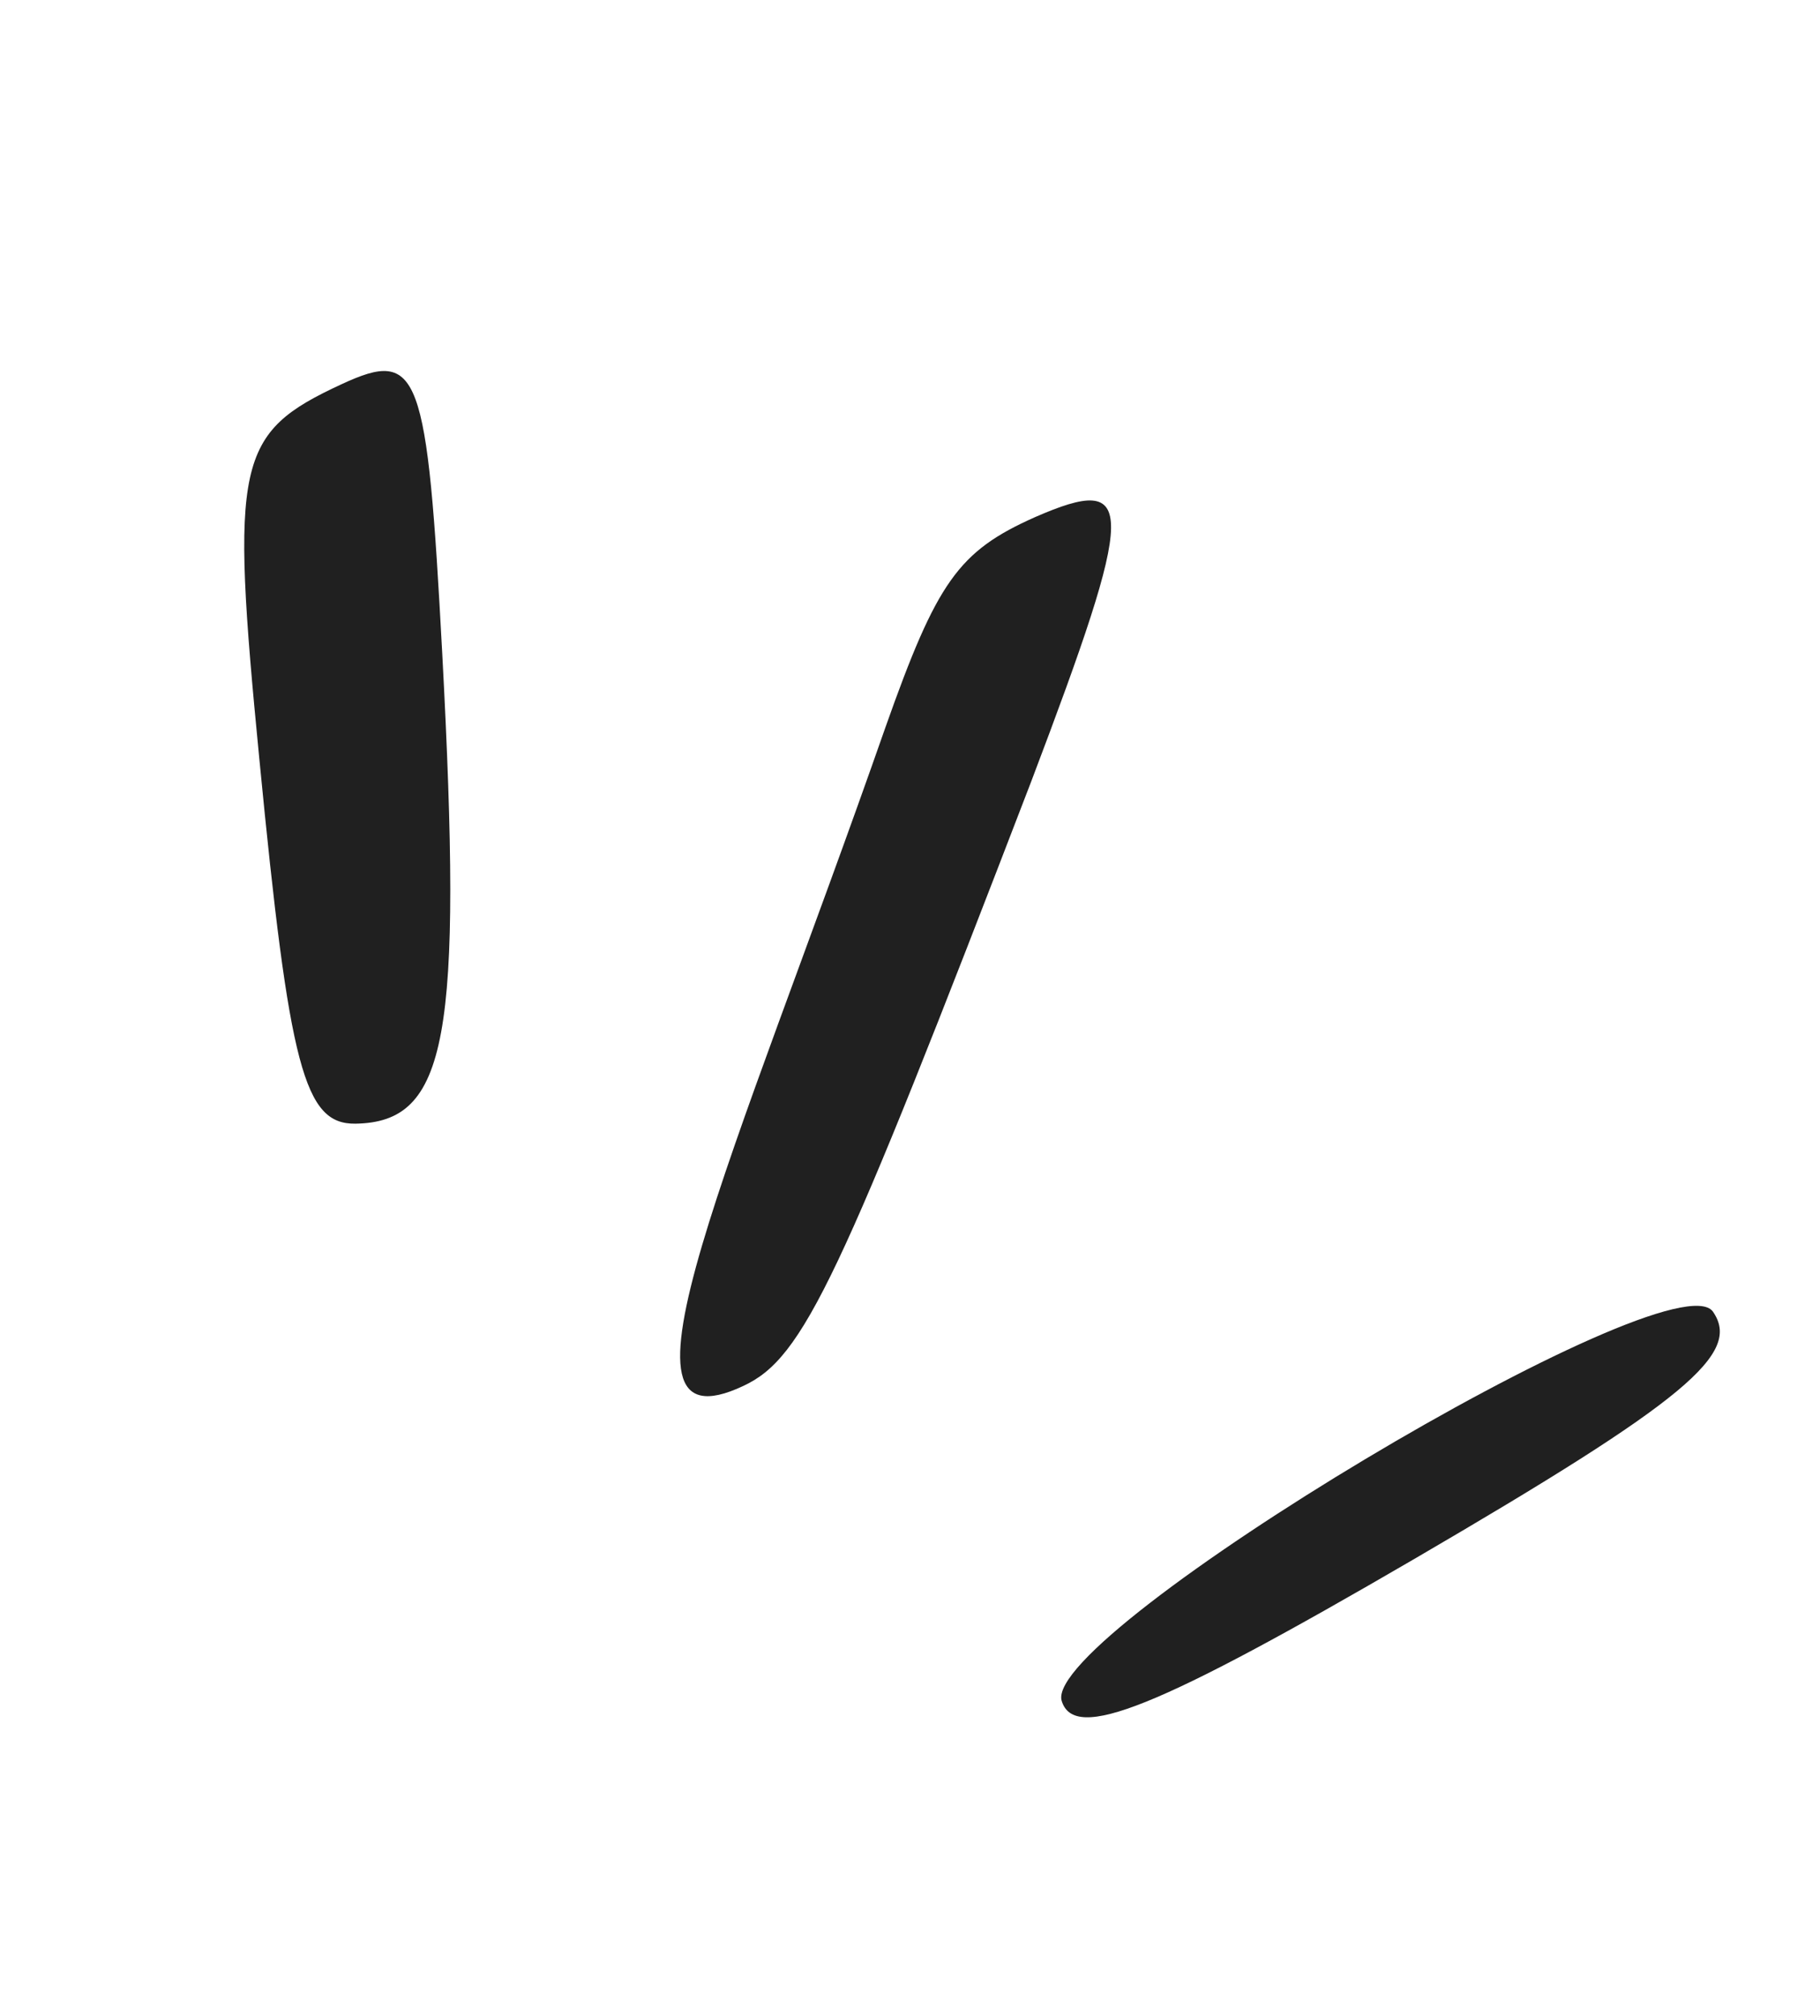
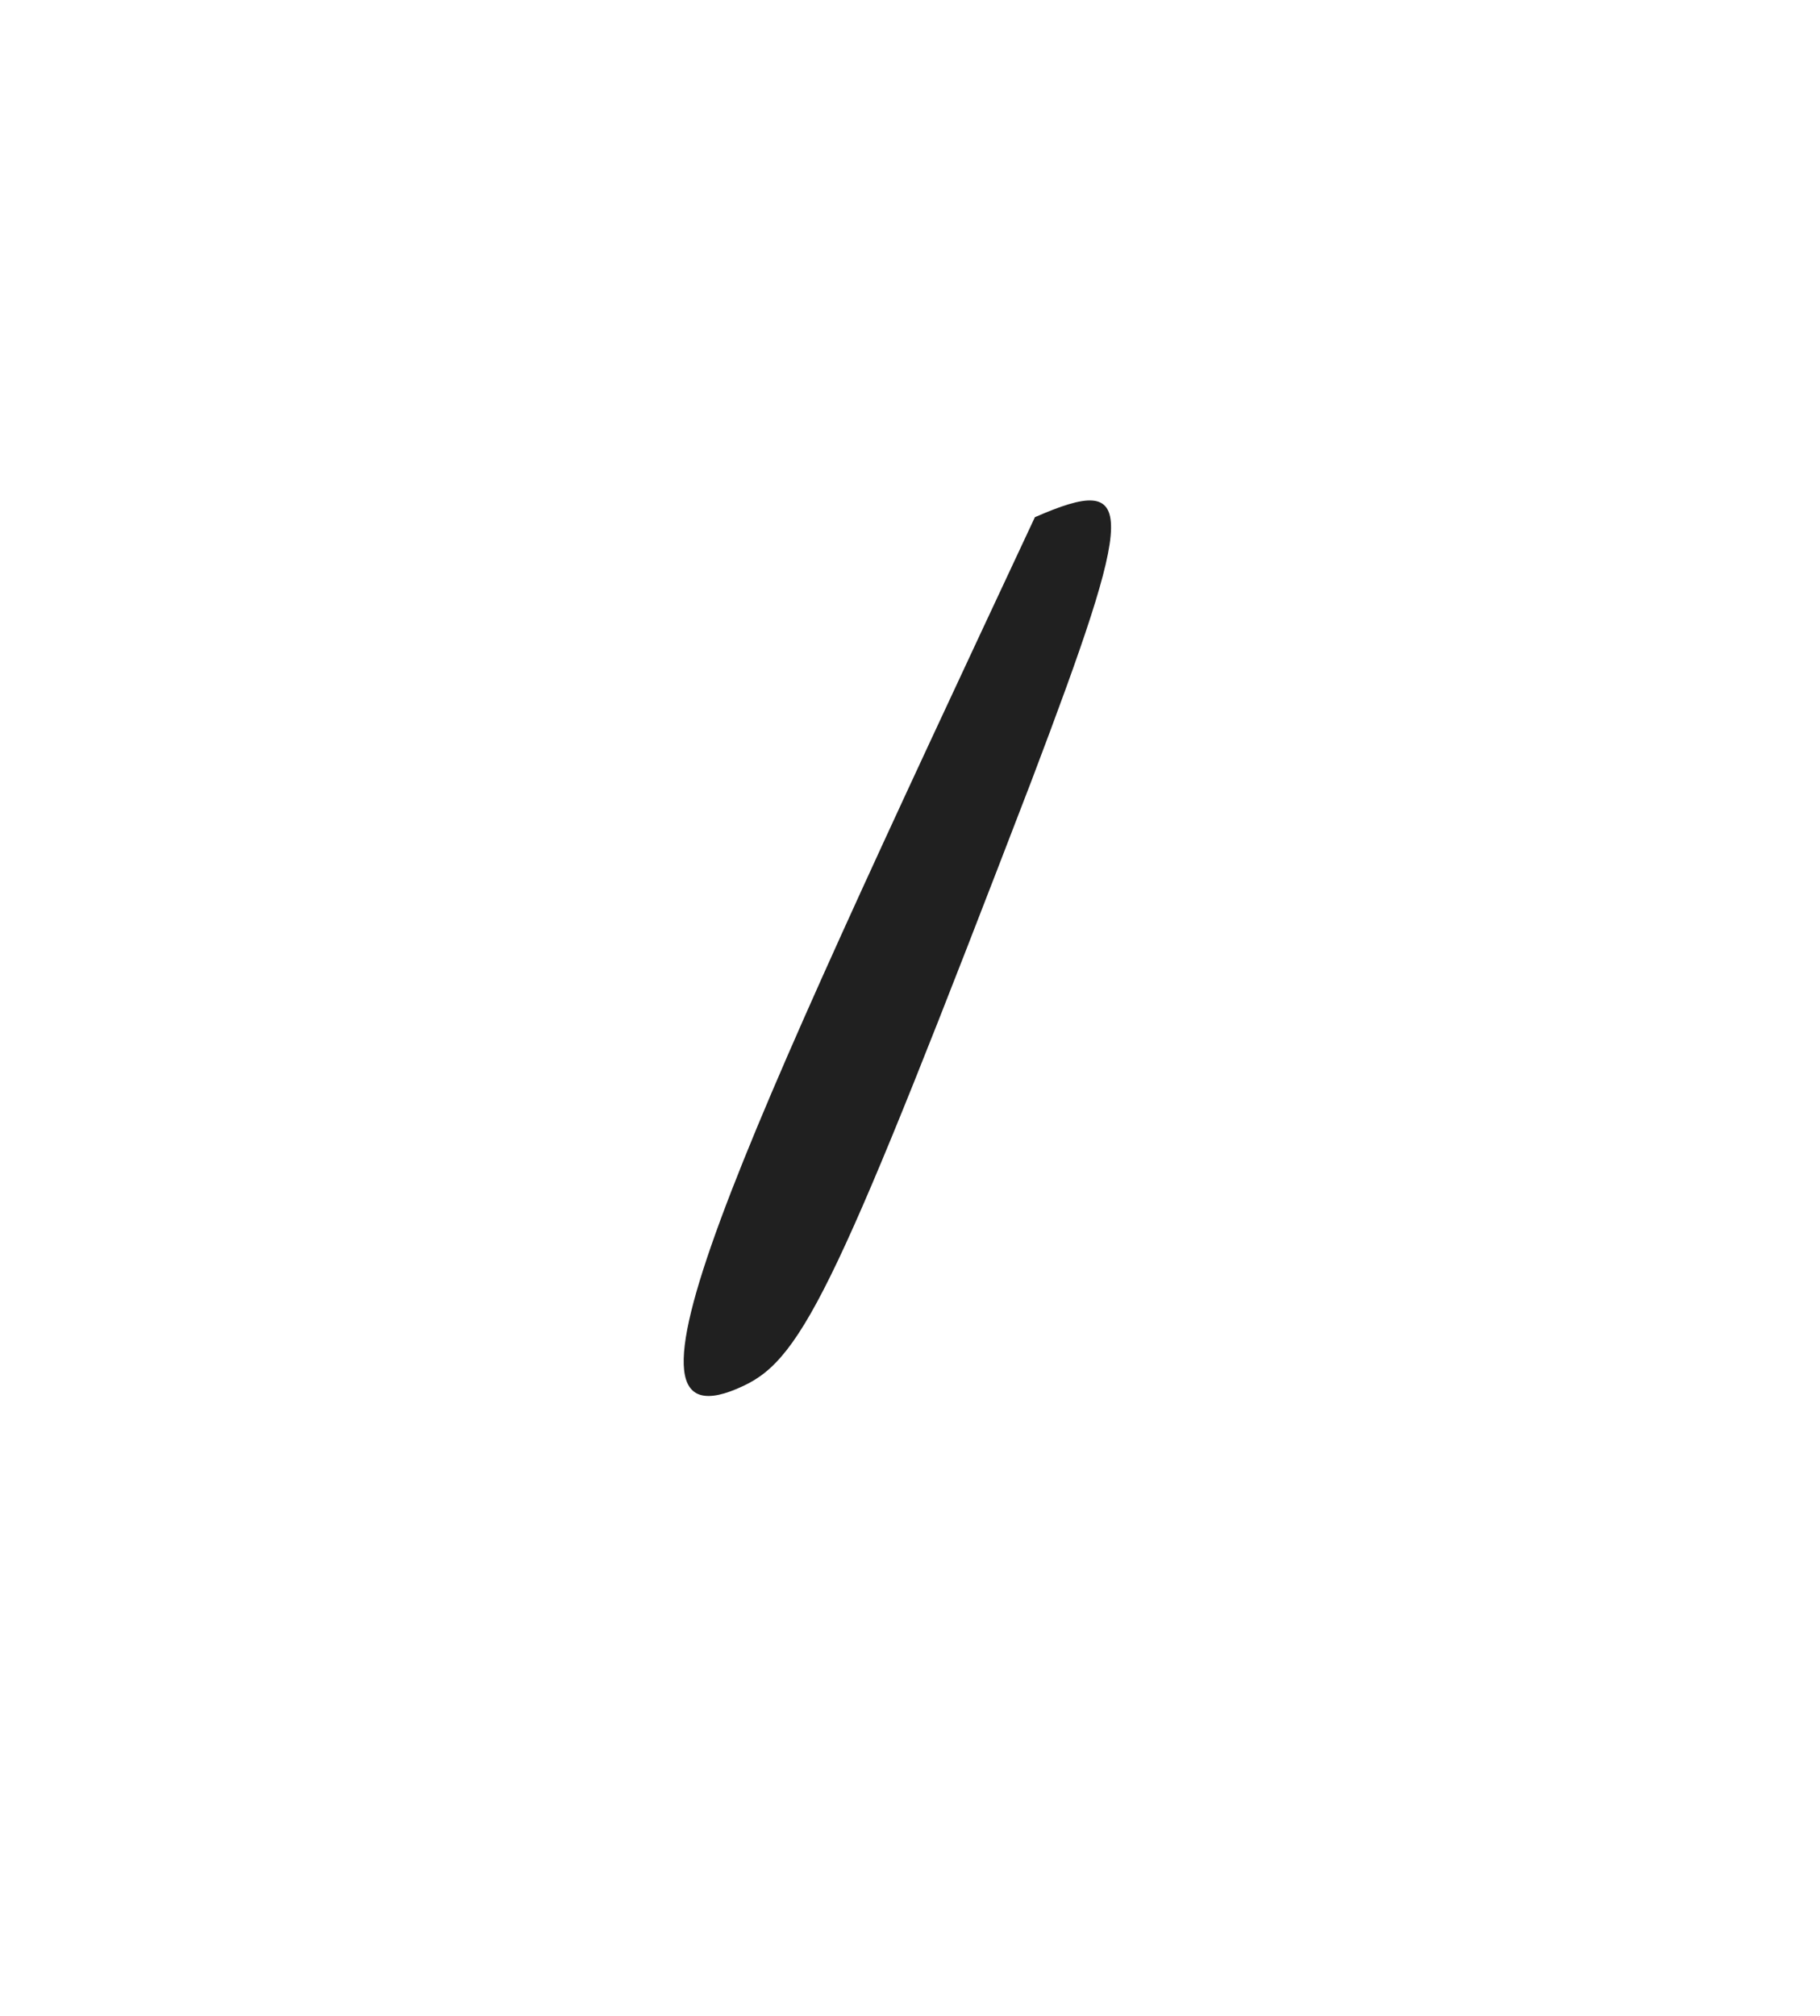
<svg xmlns="http://www.w3.org/2000/svg" width="93" height="103" viewBox="0 0 93 103" fill="none">
-   <path d="M54.247 86.893C54.882 89.034 59.106 87.32 72.27 79.654C86.2 71.53 89.005 69.151 87.529 67.018C85.468 64.112 53.297 83.402 54.247 86.893Z" fill="#202020" />
-   <path d="M17.455 19.631C12.062 22.13 11.76 23.518 13.255 38.811C14.785 54.608 15.554 57.442 18.158 57.414C22.879 57.341 23.642 53.034 22.599 33.405C21.823 18.924 21.435 17.786 17.455 19.631Z" fill="#202020" />
-   <path d="M52.882 26.426C48.967 28.171 47.877 29.72 45.242 37.171C37.5 59.309 30.424 74.385 37.982 70.814C41.076 69.38 42.889 65.443 52.702 39.909C58.068 25.763 58.133 24.132 52.882 26.426Z" fill="#202020" />
+   <path d="M52.882 26.426C37.5 59.309 30.424 74.385 37.982 70.814C41.076 69.38 42.889 65.443 52.702 39.909C58.068 25.763 58.133 24.132 52.882 26.426Z" fill="#202020" />
</svg>